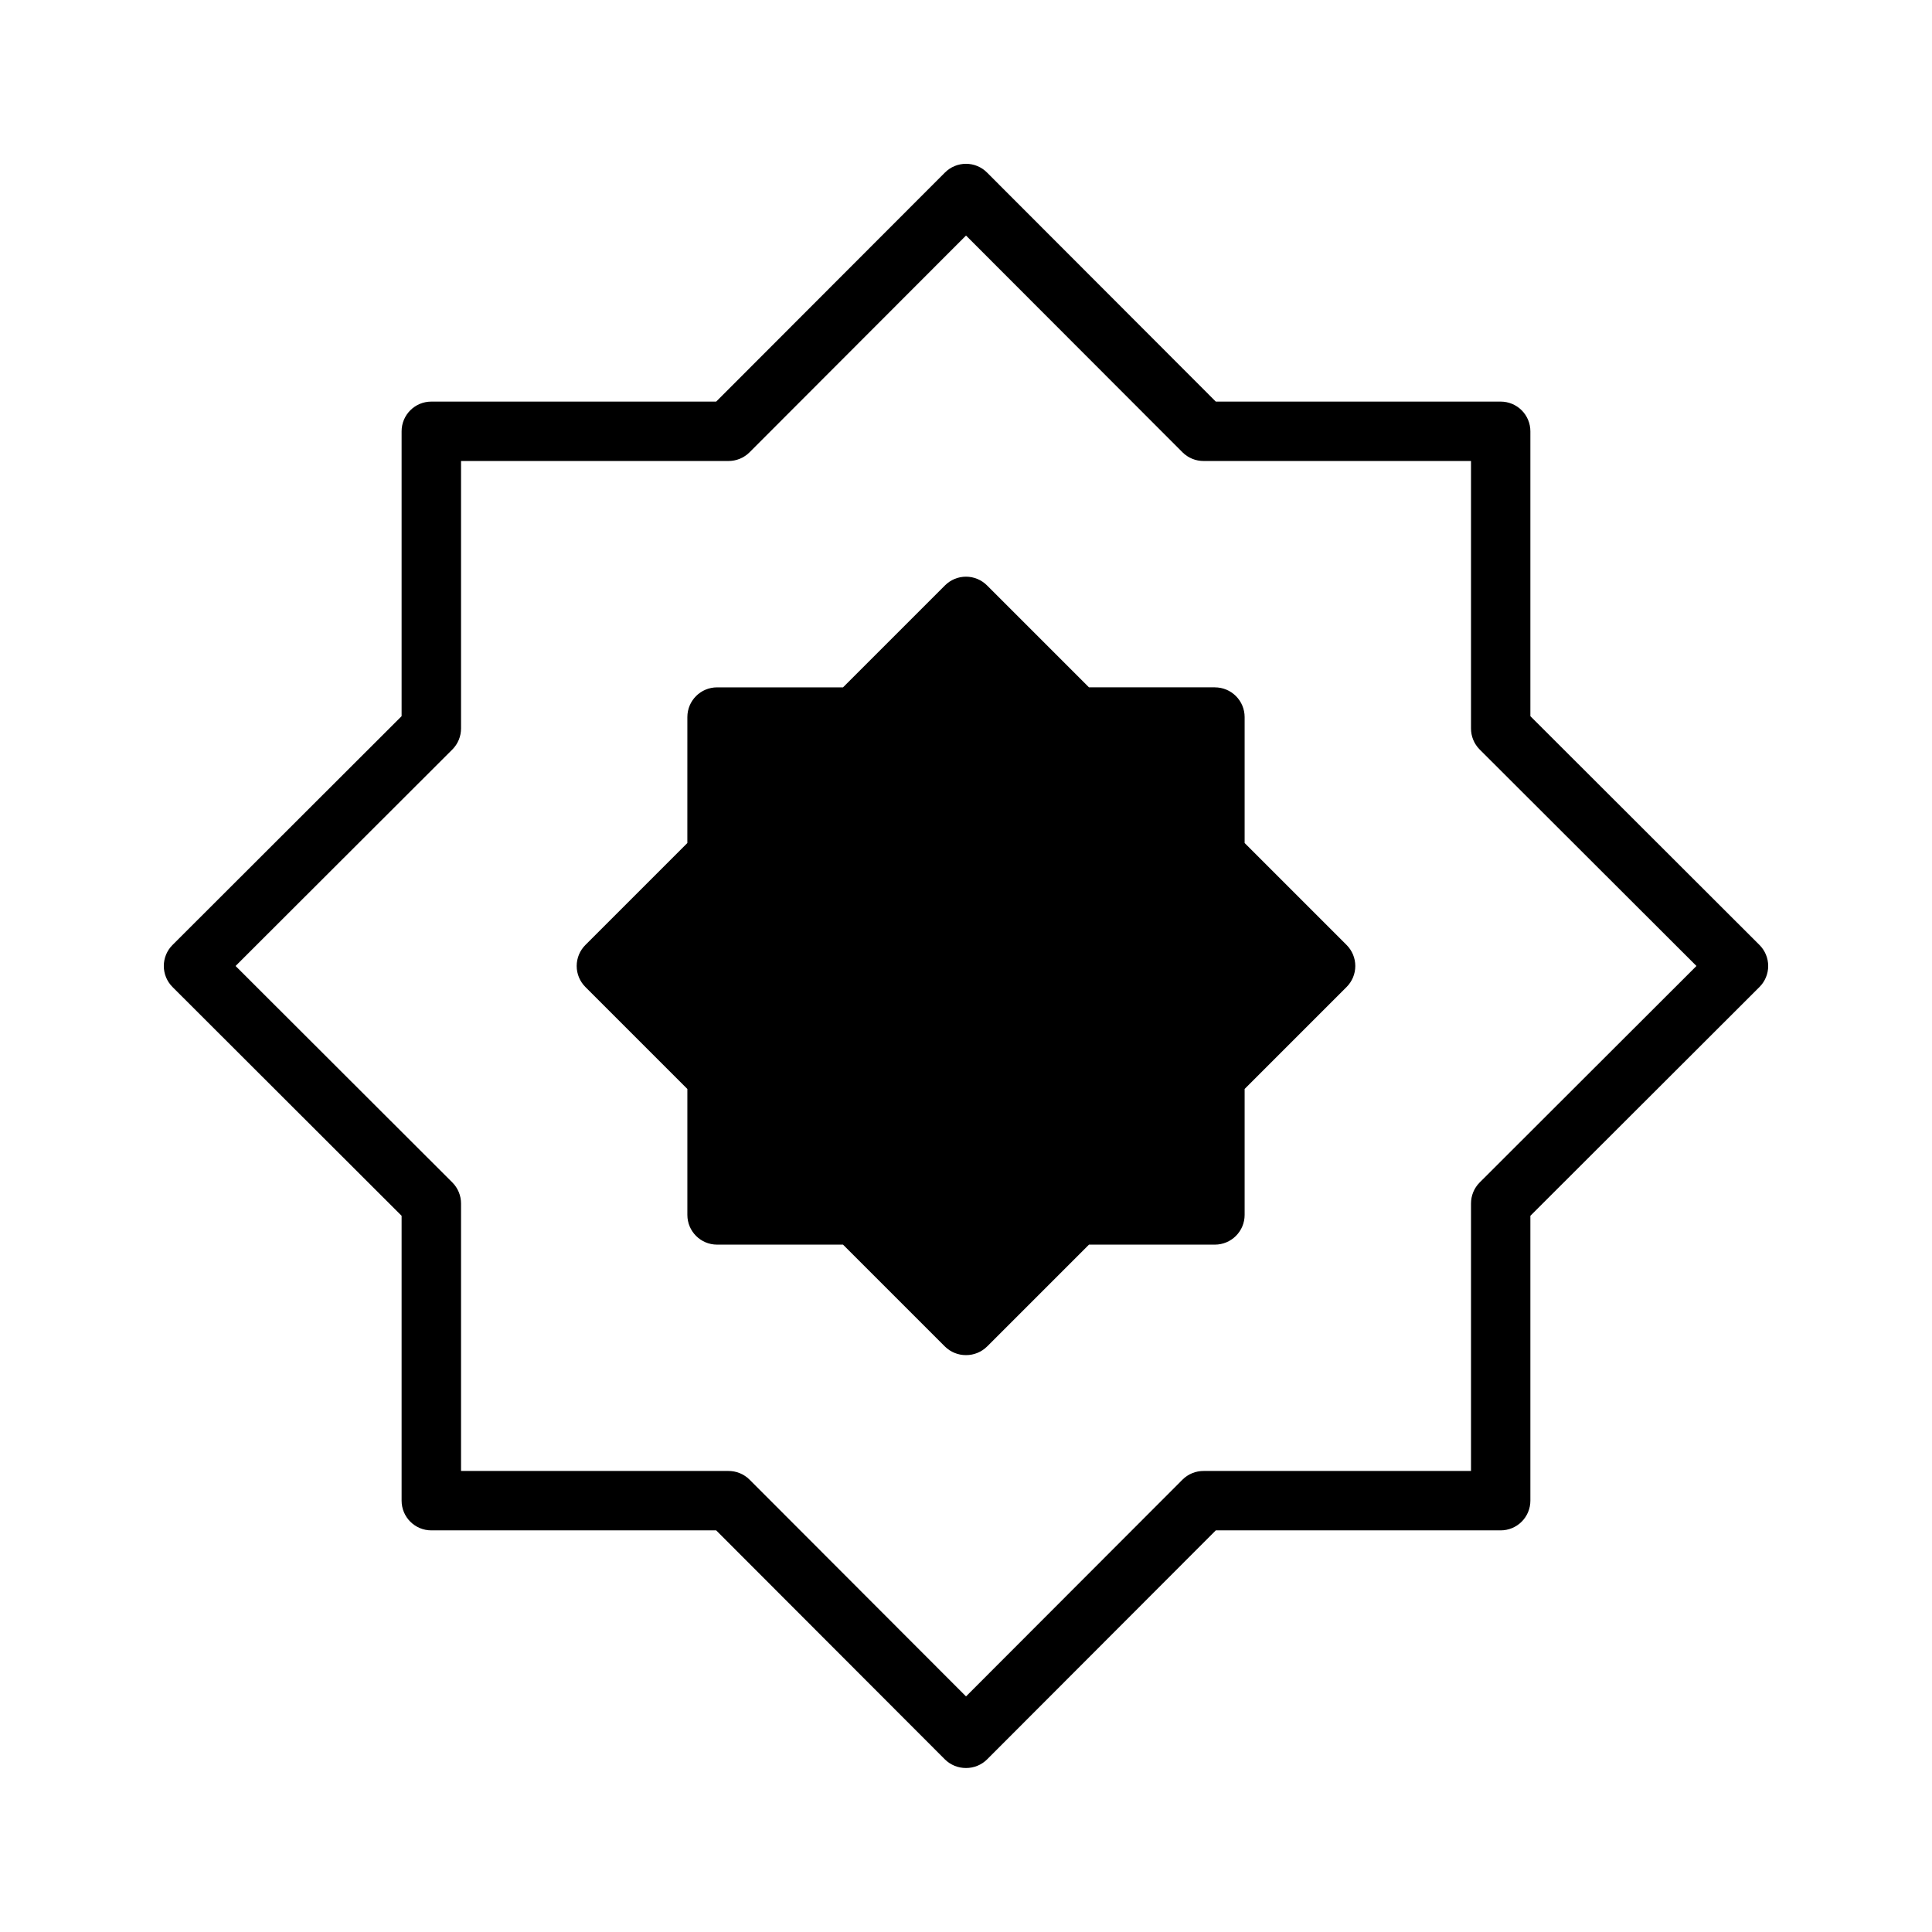
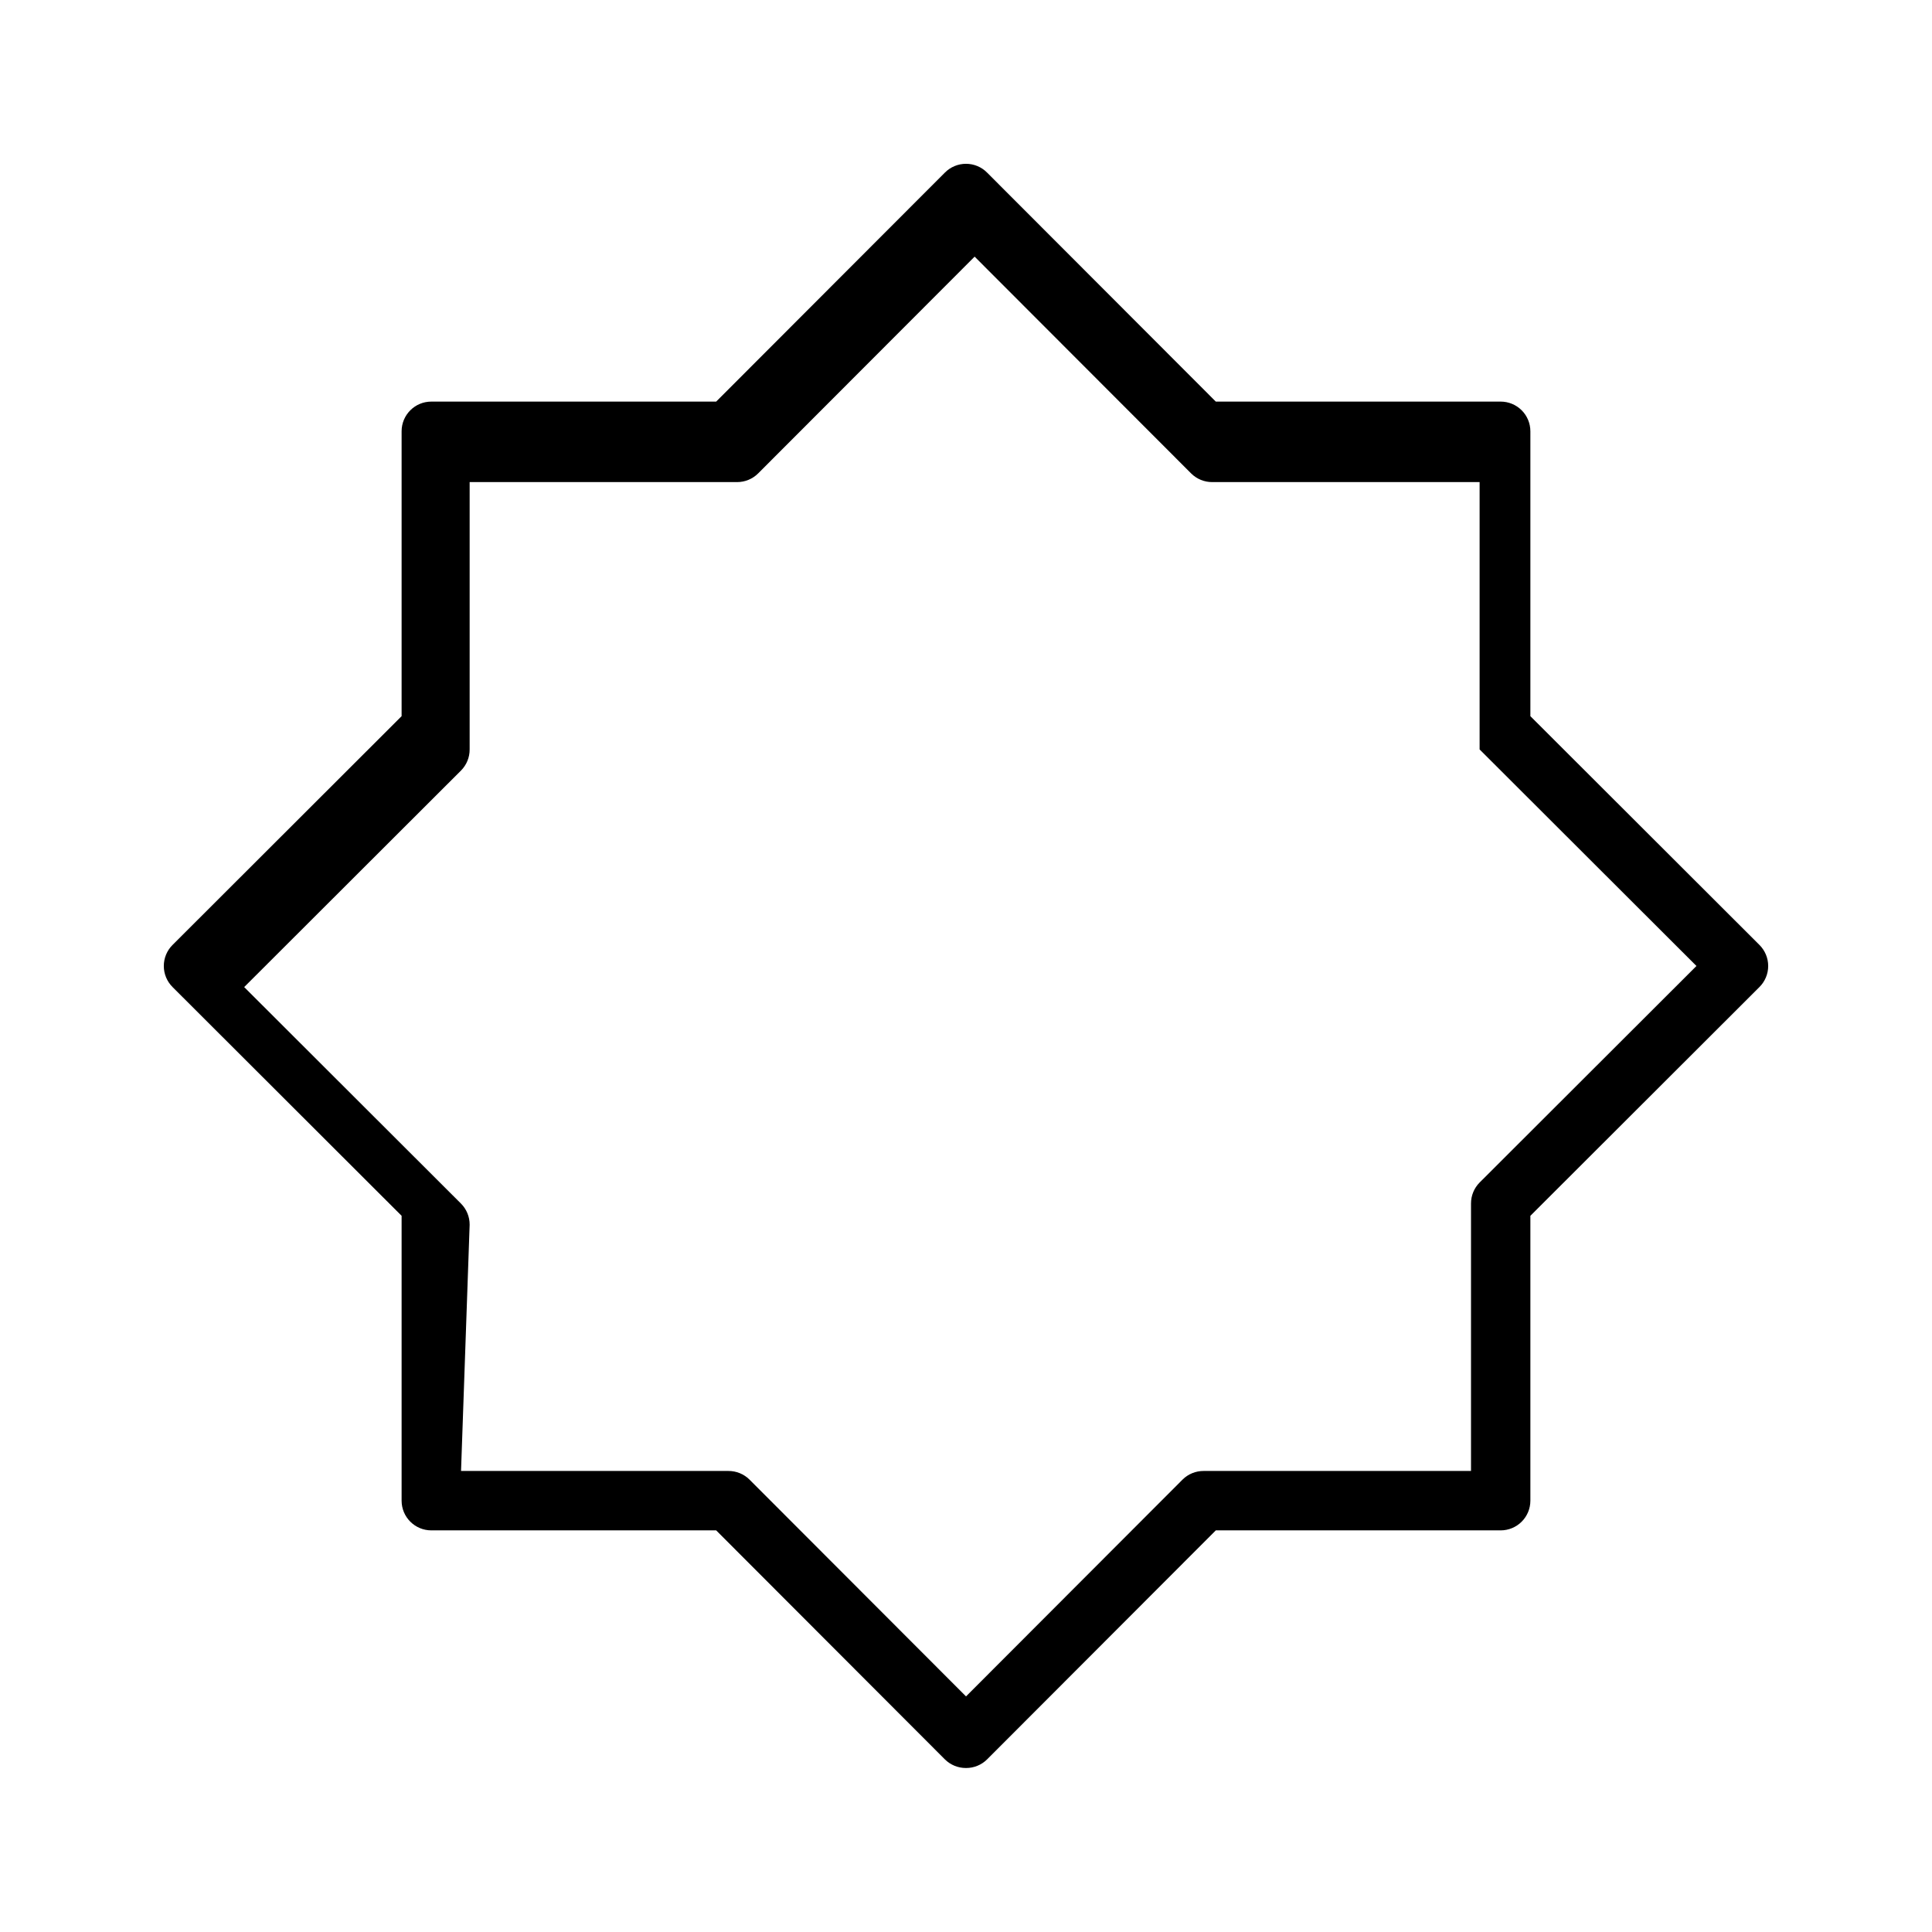
<svg xmlns="http://www.w3.org/2000/svg" fill="#000000" width="800px" height="800px" version="1.1" viewBox="144 144 512 512">
  <g>
-     <path d="m400 612.54c-2.094 0.012-4.106-0.809-5.59-2.281l-60.617-60.695h-75.492c-4.348 0-7.871-3.523-7.871-7.871v-75.492l-60.691-60.613v-0.004c-1.492-1.477-2.328-3.488-2.328-5.586 0-2.102 0.836-4.113 2.328-5.59l60.691-60.617v-75.492c0-4.348 3.523-7.871 7.871-7.871h75.492l60.613-60.691h0.004c1.477-1.492 3.488-2.328 5.59-2.328 2.098 0 4.109 0.836 5.586 2.328l60.617 60.691h75.492c2.086 0 4.09 0.828 5.566 2.305 1.477 1.477 2.305 3.481 2.305 5.566v75.492l60.691 60.613 0.004 0.004c1.488 1.477 2.328 3.488 2.328 5.59 0 2.098-0.84 4.109-2.328 5.586l-60.695 60.617v75.492c0 2.086-0.828 4.09-2.305 5.566-1.477 1.477-3.481 2.305-5.566 2.305h-75.492l-60.613 60.691-0.004 0.004c-1.484 1.473-3.496 2.293-5.586 2.281zm-133.82-78.719h70.848c2.09-0.012 4.102 0.809 5.59 2.281l57.387 57.465 57.387-57.465c1.484-1.473 3.496-2.293 5.59-2.281h70.848v-70.848c-0.012-2.094 0.809-4.106 2.281-5.59l57.465-57.387-57.465-57.387c-1.473-1.488-2.293-3.5-2.281-5.59v-70.848h-70.848c-2.094 0.012-4.106-0.812-5.59-2.285l-57.387-57.465-57.387 57.465c-1.488 1.473-3.5 2.297-5.59 2.285h-70.848v70.848c0.012 2.09-0.812 4.102-2.285 5.59l-57.465 57.387 57.465 57.387c1.473 1.484 2.297 3.496 2.285 5.59z" />
-     <path d="m400 503.12c-2.094 0.012-4.106-0.809-5.59-2.281l-27-27h-33.379c-4.348 0-7.871-3.527-7.871-7.875v-33.375l-27.004-27.004c-1.488-1.477-2.328-3.488-2.328-5.586 0-2.102 0.84-4.113 2.328-5.59l27-27 0.004-33.379c0-4.348 3.523-7.871 7.871-7.871h33.379l27-27v-0.004c1.477-1.488 3.488-2.328 5.59-2.328 2.098 0 4.109 0.84 5.586 2.328l27 27h33.379v0.004c2.09 0 4.09 0.828 5.566 2.305 1.477 1.477 2.309 3.477 2.309 5.566v33.379l27 27c1.488 1.477 2.328 3.488 2.328 5.59 0 2.098-0.84 4.109-2.328 5.586l-27 27v33.379c0 2.09-0.832 4.09-2.309 5.566s-3.477 2.309-5.566 2.309h-33.375l-27 27h-0.004c-1.484 1.473-3.496 2.293-5.586 2.281z" />
-     <path d="m341.9 458.09h28.812c2.066 0.008 4.043 0.828 5.512 2.281l23.617 23.617 23.617-23.617h-0.004c1.465-1.453 3.445-2.273 5.512-2.281h28.812l-0.004-28.812c0.012-2.062 0.832-4.043 2.285-5.508l23.617-23.617-23.617-23.617c-1.453-1.465-2.273-3.445-2.285-5.508v-29.129h-28.496c-2.062-0.008-4.043-0.828-5.508-2.281l-23.617-23.617-23.617 23.617c-1.465 1.453-3.445 2.273-5.508 2.281h-29.129v28.812c-0.008 2.066-0.828 4.043-2.281 5.512l-23.617 23.617 23.617 23.617v-0.004c1.453 1.465 2.273 3.445 2.281 5.512z" />
+     <path d="m400 612.54c-2.094 0.012-4.106-0.809-5.59-2.281l-60.617-60.695h-75.492c-4.348 0-7.871-3.523-7.871-7.871v-75.492l-60.691-60.613v-0.004c-1.492-1.477-2.328-3.488-2.328-5.586 0-2.102 0.836-4.113 2.328-5.59l60.691-60.617v-75.492c0-4.348 3.523-7.871 7.871-7.871h75.492l60.613-60.691h0.004c1.477-1.492 3.488-2.328 5.59-2.328 2.098 0 4.109 0.836 5.586 2.328l60.617 60.691h75.492c2.086 0 4.09 0.828 5.566 2.305 1.477 1.477 2.305 3.481 2.305 5.566v75.492l60.691 60.613 0.004 0.004c1.488 1.477 2.328 3.488 2.328 5.59 0 2.098-0.84 4.109-2.328 5.586l-60.695 60.617v75.492c0 2.086-0.828 4.09-2.305 5.566-1.477 1.477-3.481 2.305-5.566 2.305h-75.492l-60.613 60.691-0.004 0.004c-1.484 1.473-3.496 2.293-5.586 2.281zm-133.82-78.719h70.848c2.09-0.012 4.102 0.809 5.59 2.281l57.387 57.465 57.387-57.465c1.484-1.473 3.496-2.293 5.59-2.281h70.848v-70.848c-0.012-2.094 0.809-4.106 2.281-5.59l57.465-57.387-57.465-57.387v-70.848h-70.848c-2.094 0.012-4.106-0.812-5.59-2.285l-57.387-57.465-57.387 57.465c-1.488 1.473-3.5 2.297-5.59 2.285h-70.848v70.848c0.012 2.09-0.812 4.102-2.285 5.59l-57.465 57.387 57.465 57.387c1.473 1.484 2.297 3.496 2.285 5.59z" />
  </g>
</svg>